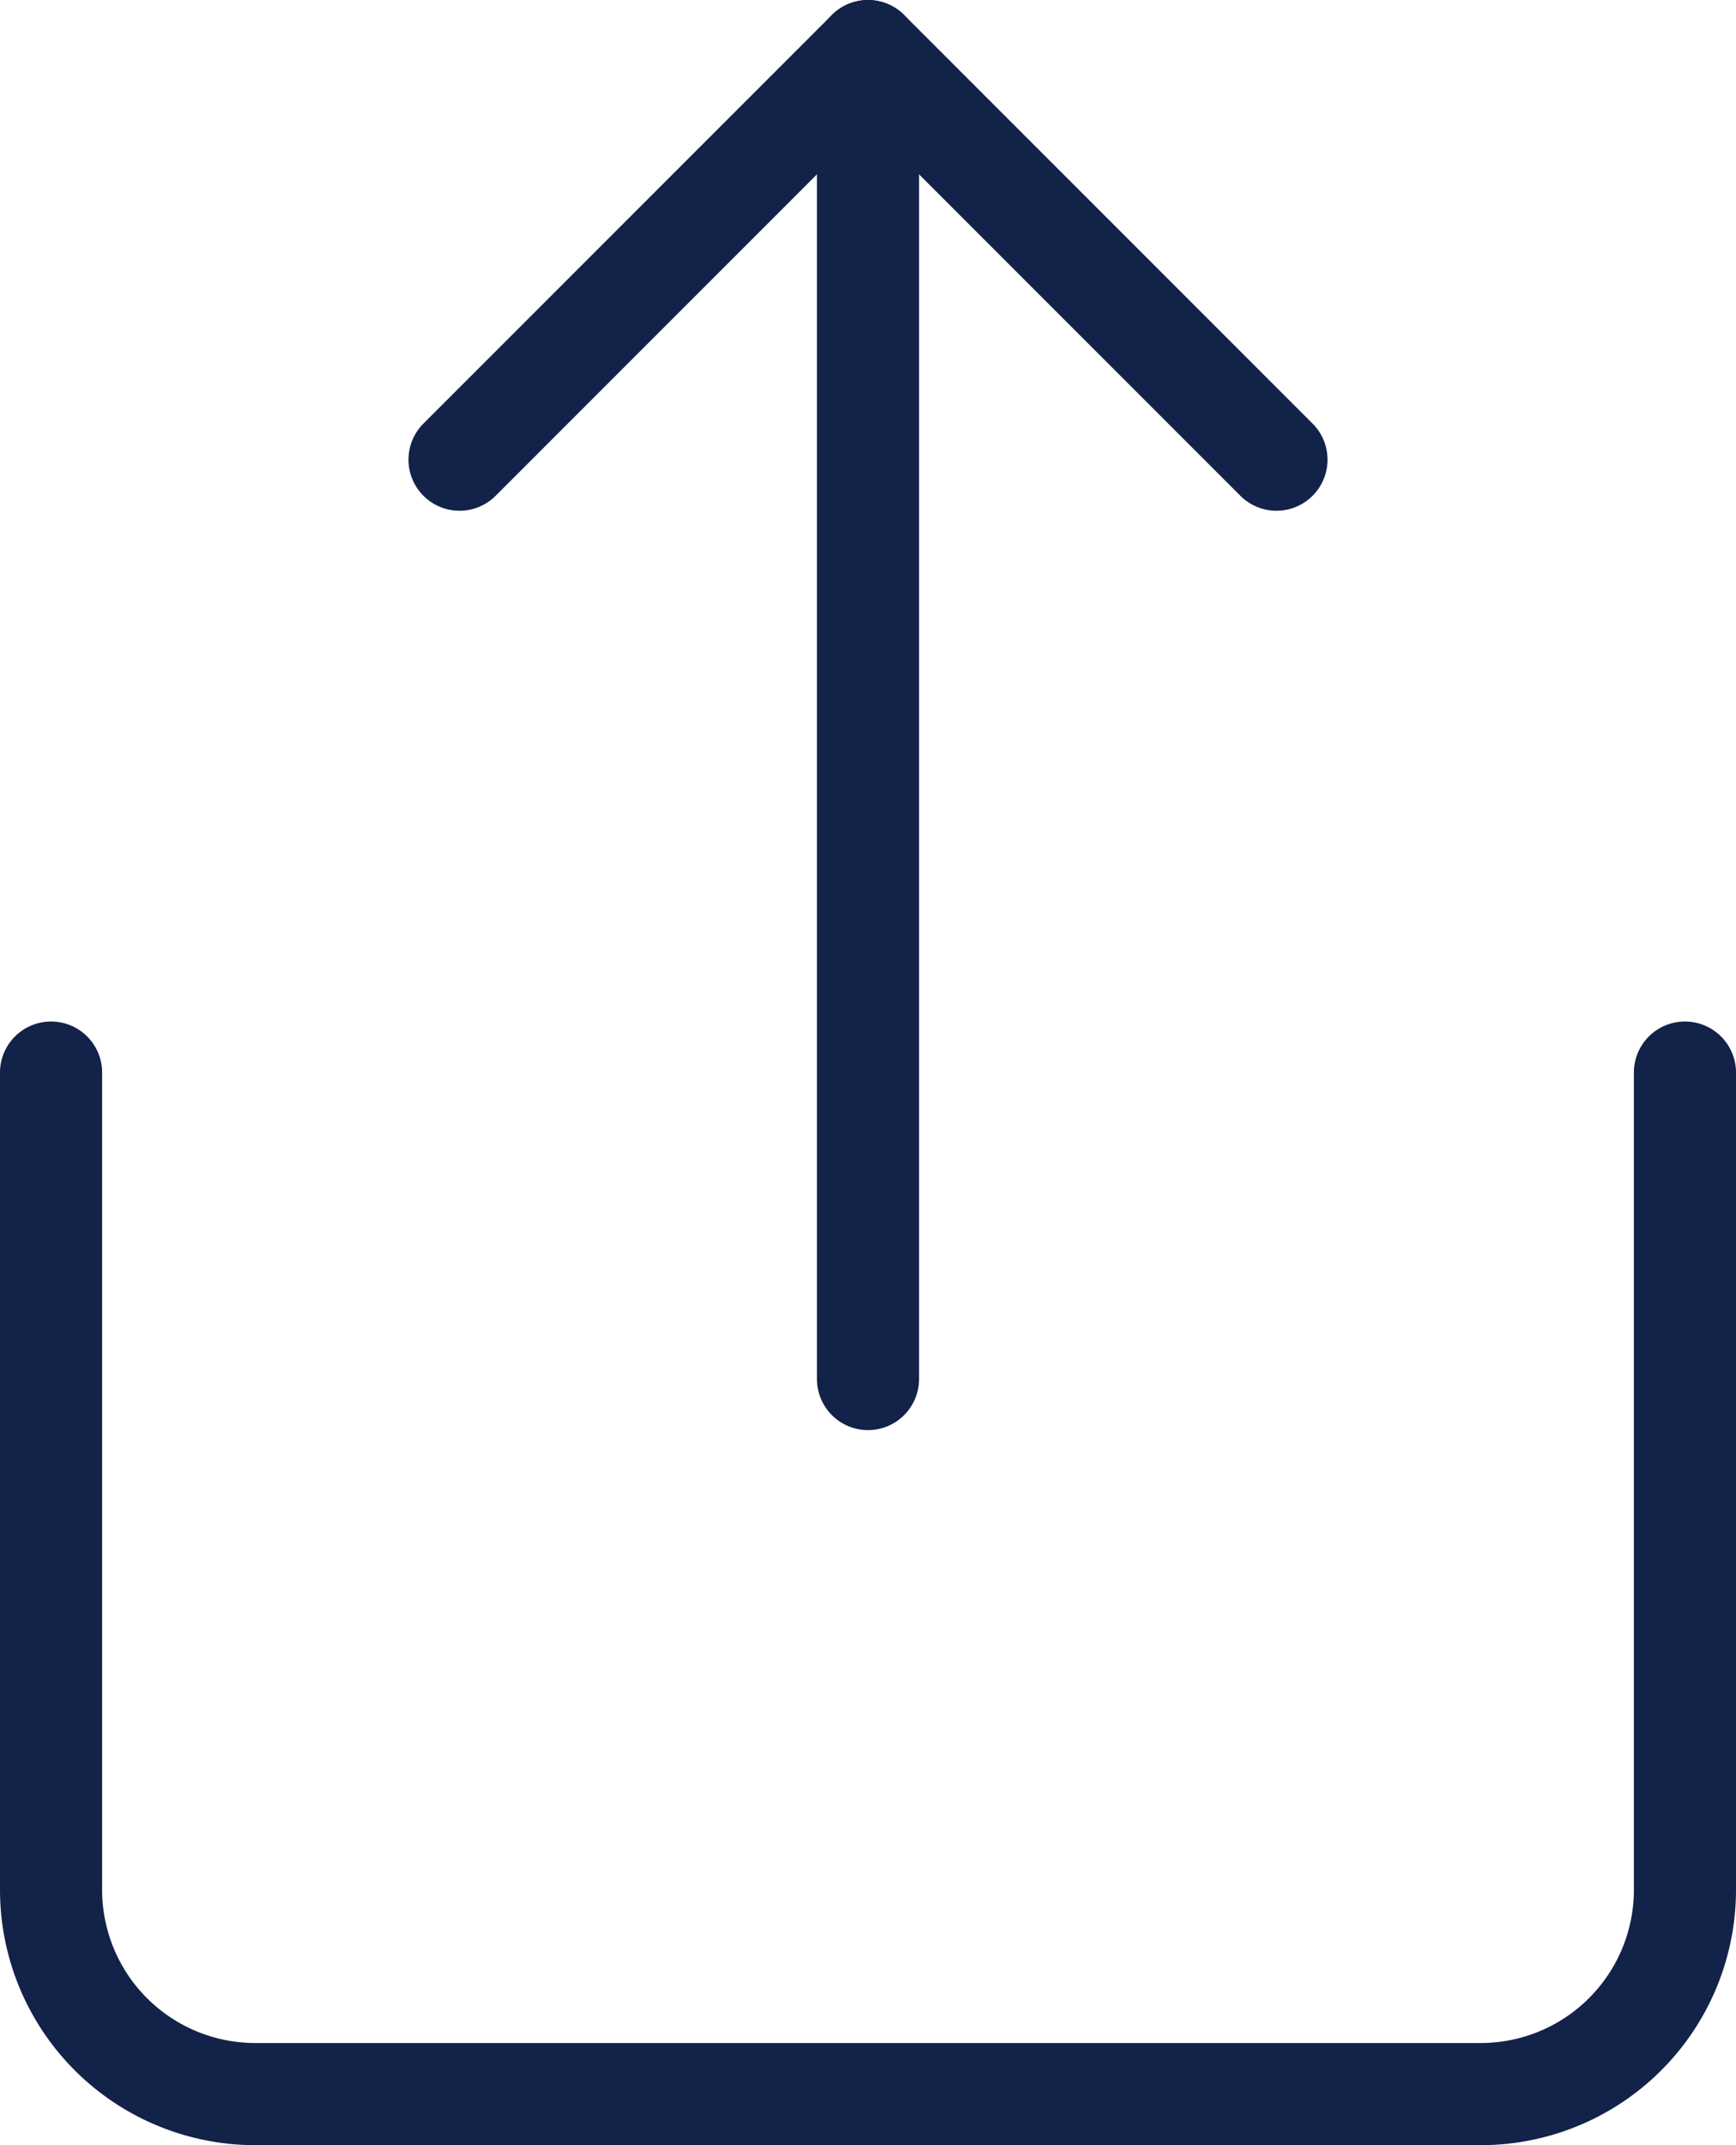
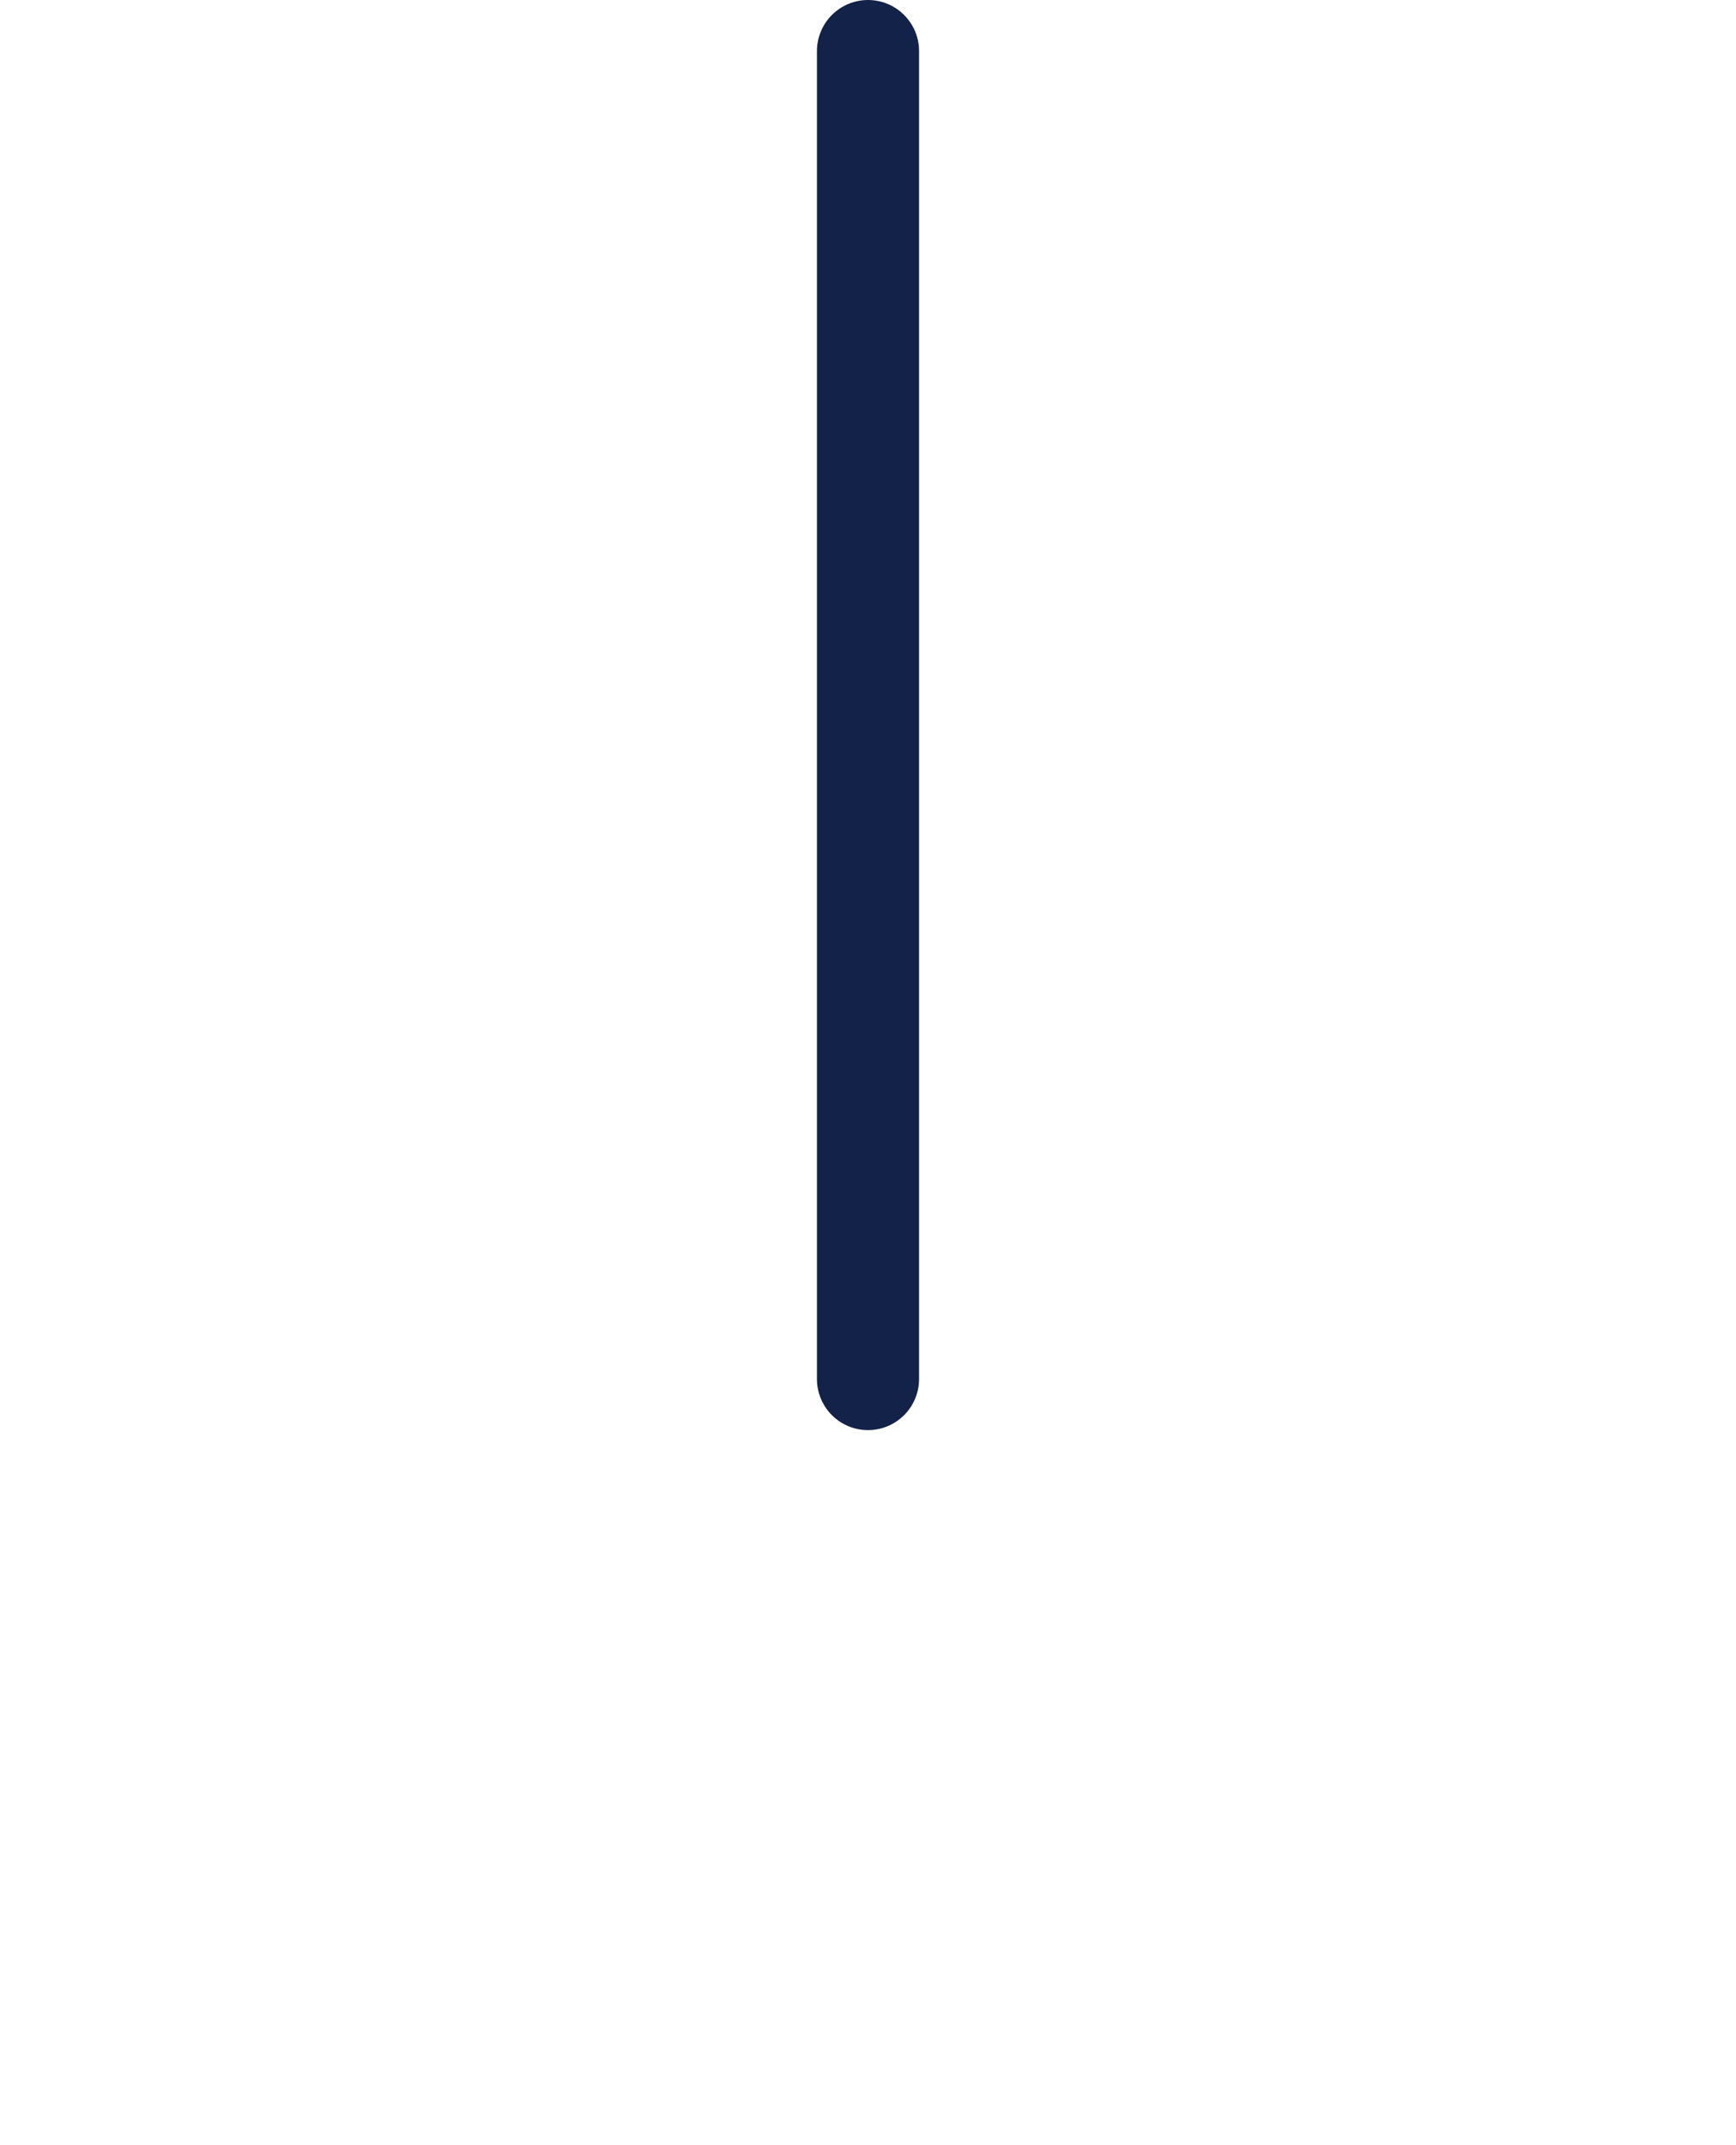
<svg xmlns="http://www.w3.org/2000/svg" width="17" height="21" viewBox="0 0 17 21">
  <g data-name="Icon feather-share">
-     <path data-name="Trazado 8423" d="M6 18v8a2 2 0 0 0 2 2h12a2 2 0 0 0 2-2v-8" transform="translate(-5.5 -7.5)" style="fill:none;stroke:#132249;stroke-linecap:round;stroke-linejoin:round" />
-     <path data-name="Trazado 8424" d="m20 7-4-4-4 4" transform="translate(-7.5 -2.5)" style="fill:none;stroke:#132249;stroke-linecap:round;stroke-linejoin:round" />
    <path data-name="Trazado 8425" d="M18 3v13" transform="translate(-9.5 -2.5)" style="fill:none;stroke:#132249;stroke-linecap:round;stroke-linejoin:round" />
  </g>
</svg>